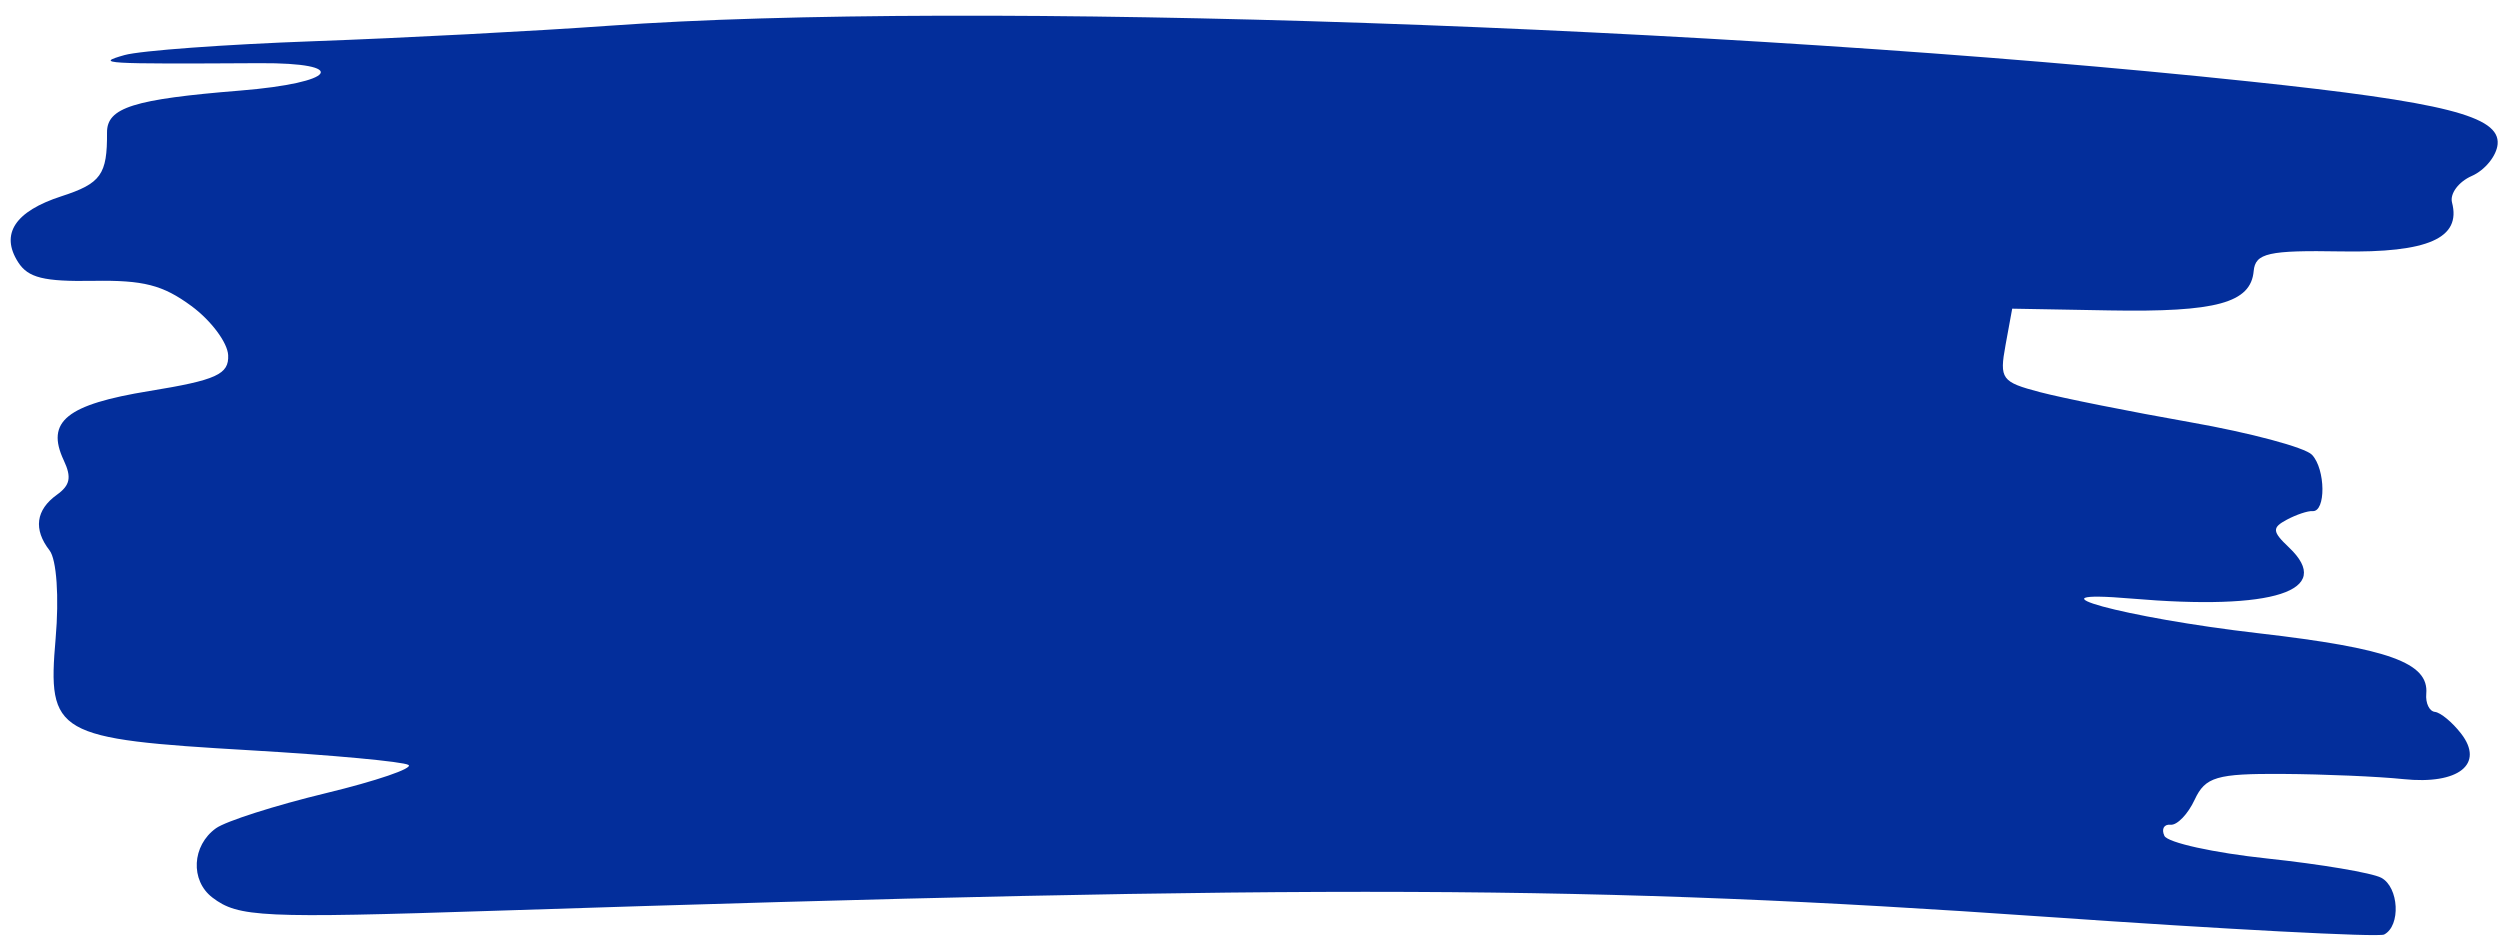
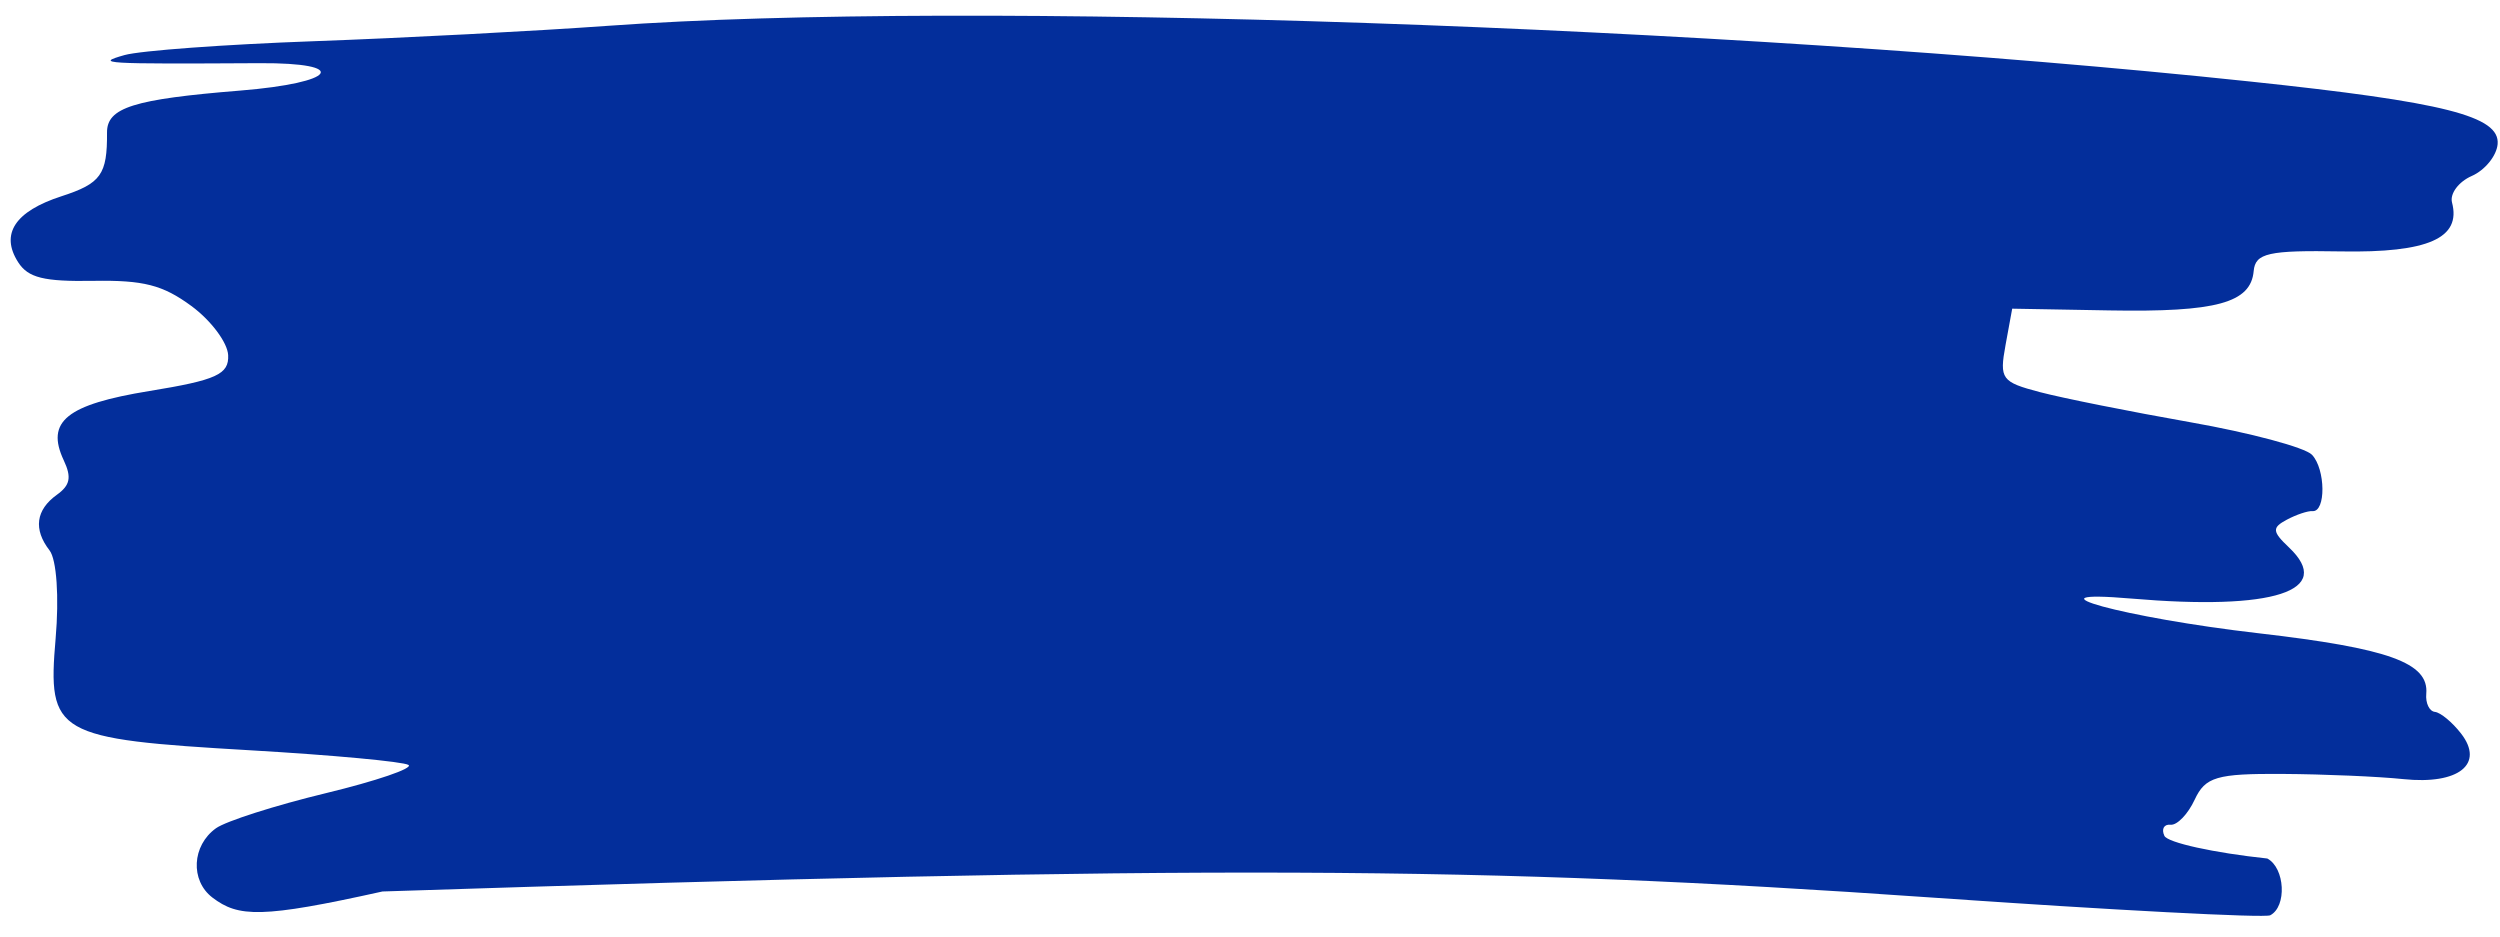
<svg xmlns="http://www.w3.org/2000/svg" fill="#000000" height="597.2" preserveAspectRatio="xMidYMid meet" version="1" viewBox="-6.8 -10.0 1592.8 597.2" width="1592.8" zoomAndPan="magnify">
  <g id="change1_1">
-     <path clip-rule="evenodd" d="M128.52,561.84c-14.21-10.89-13.06-33.14,2.28-44.14 c6.27-4.5,37.76-14.56,69.97-22.35c32.22-7.79,55.92-15.89,52.68-17.99s-48.54-6.3-100.66-9.33 c-124.34-7.24-129.42-10.15-124.15-71.26c2.28-26.49,0.63-50.28-3.88-56.11c-10.39-13.39-8.74-25.8,4.69-35.44 c8.45-6.06,9.45-11.11,4.38-21.91c-11.64-24.77,1.71-35.58,54.56-44.19c42.76-6.96,50.78-10.63,50.17-22.88 c-0.41-8.02-10.94-22.09-23.41-31.27c-18.24-13.42-30.48-16.56-62.52-16.03c-31.57,0.53-41.52-1.95-47.88-11.89 c-11.5-17.98-2.01-32.41,27.63-42.02c25.15-8.15,29.18-13.78,29-40.57c-0.1-15.92,16.82-21.25,84.94-26.76 c61.41-4.96,70.34-17.78,12.14-17.45c-100,0.57-105,0.27-85.98-5.15c9.96-2.84,64.29-6.82,120.75-8.85 c56.45-2.03,141-6.46,187.87-9.84c228.32-16.44,708.69-0.13,1045.44,35.5c124.23,13.13,159.54,22.07,157.94,39.95 c-0.67,7.45-8.08,16.57-16.47,20.25c-8.4,3.68-14.06,11.29-12.58,16.91c5.97,22.75-15.28,32.12-70.56,31.16 c-46.41-0.81-54.78,1.06-55.81,12.52c-1.81,20.3-23.79,26.29-91.99,25.07l-61.86-1.11l-4.24,23.15 c-3.97,21.72-2.62,23.57,22.01,30.05c14.43,3.8,57.5,12.41,95.7,19.15c38.21,6.73,73.1,16.07,77.53,20.74 c8.7,9.17,8.94,36.62,0.31,35.89c-2.89-0.24-10.24,2.21-16.33,5.46c-9.54,5.08-9.36,7.53,1.33,17.65 c29.24,27.71-9.67,40.37-100.34,32.61c-71.43-6.1-4.32,12.25,80.62,22.05c83.42,9.63,108.98,18.83,107.22,38.6 c-0.54,5.97,1.95,11.17,5.52,11.55c3.57,0.38,11.07,6.58,16.65,13.79c15.1,19.47-1.63,32.7-36.72,29.04 c-15.87-1.66-50.54-3.15-77.04-3.31c-41.98-0.26-49.19,1.86-55.98,16.44c-4.28,9.21-11.2,16.38-15.37,15.93 c-4.16-0.44-5.93,2.74-3.91,7.07c2.01,4.33,31.52,10.83,65.58,14.45c34.06,3.62,66.71,9.14,72.58,12.26 c11.3,6.02,12.56,30.61,1.84,36.17c-3.5,1.81-100.68-3.28-215.96-11.33c-288.03-20.11-464.35-20.8-986.74-3.84 C159.79,575.11,145.08,574.46,128.52,561.84L128.52,561.84z" fill="#032e9b" fill-rule="evenodd" />
+     <path clip-rule="evenodd" d="M128.52,561.84c-14.21-10.89-13.06-33.14,2.28-44.14 c6.27-4.5,37.76-14.56,69.97-22.35c32.22-7.79,55.92-15.89,52.68-17.99s-48.54-6.3-100.66-9.33 c-124.34-7.24-129.42-10.15-124.15-71.26c2.28-26.49,0.63-50.28-3.88-56.11c-10.39-13.39-8.74-25.8,4.69-35.44 c8.45-6.06,9.45-11.11,4.38-21.91c-11.64-24.77,1.71-35.58,54.56-44.19c42.76-6.96,50.78-10.63,50.17-22.88 c-0.41-8.02-10.94-22.09-23.41-31.27c-18.24-13.42-30.48-16.56-62.52-16.03c-31.57,0.53-41.52-1.95-47.88-11.89 c-11.5-17.98-2.01-32.41,27.63-42.02c25.15-8.15,29.18-13.78,29-40.57c-0.1-15.92,16.82-21.25,84.94-26.76 c61.41-4.96,70.34-17.78,12.14-17.45c-100,0.57-105,0.27-85.98-5.15c9.96-2.84,64.29-6.82,120.75-8.85 c56.45-2.03,141-6.46,187.87-9.84c228.32-16.44,708.69-0.13,1045.44,35.5c124.23,13.13,159.54,22.07,157.94,39.95 c-0.67,7.45-8.08,16.57-16.47,20.25c-8.4,3.68-14.06,11.29-12.58,16.91c5.97,22.75-15.28,32.12-70.56,31.16 c-46.41-0.81-54.78,1.06-55.81,12.52c-1.81,20.3-23.79,26.29-91.99,25.07l-61.86-1.11l-4.24,23.15 c-3.97,21.72-2.62,23.57,22.01,30.05c14.43,3.8,57.5,12.41,95.7,19.15c38.21,6.73,73.1,16.07,77.53,20.74 c8.7,9.17,8.94,36.62,0.31,35.89c-2.89-0.24-10.24,2.21-16.33,5.46c-9.54,5.08-9.36,7.53,1.33,17.65 c29.24,27.71-9.67,40.37-100.34,32.61c-71.43-6.1-4.32,12.25,80.62,22.05c83.42,9.63,108.98,18.83,107.22,38.6 c-0.54,5.97,1.95,11.17,5.52,11.55c3.57,0.38,11.07,6.58,16.65,13.79c15.1,19.47-1.63,32.7-36.72,29.04 c-15.87-1.66-50.54-3.15-77.04-3.31c-41.98-0.26-49.19,1.86-55.98,16.44c-4.28,9.21-11.2,16.38-15.37,15.93 c-4.16-0.44-5.93,2.74-3.91,7.07c2.01,4.33,31.52,10.83,65.58,14.45c11.3,6.02,12.56,30.61,1.84,36.17c-3.5,1.81-100.68-3.28-215.96-11.33c-288.03-20.11-464.35-20.8-986.74-3.84 C159.79,575.11,145.08,574.46,128.52,561.84L128.52,561.84z" fill="#032e9b" fill-rule="evenodd" />
  </g>
</svg>